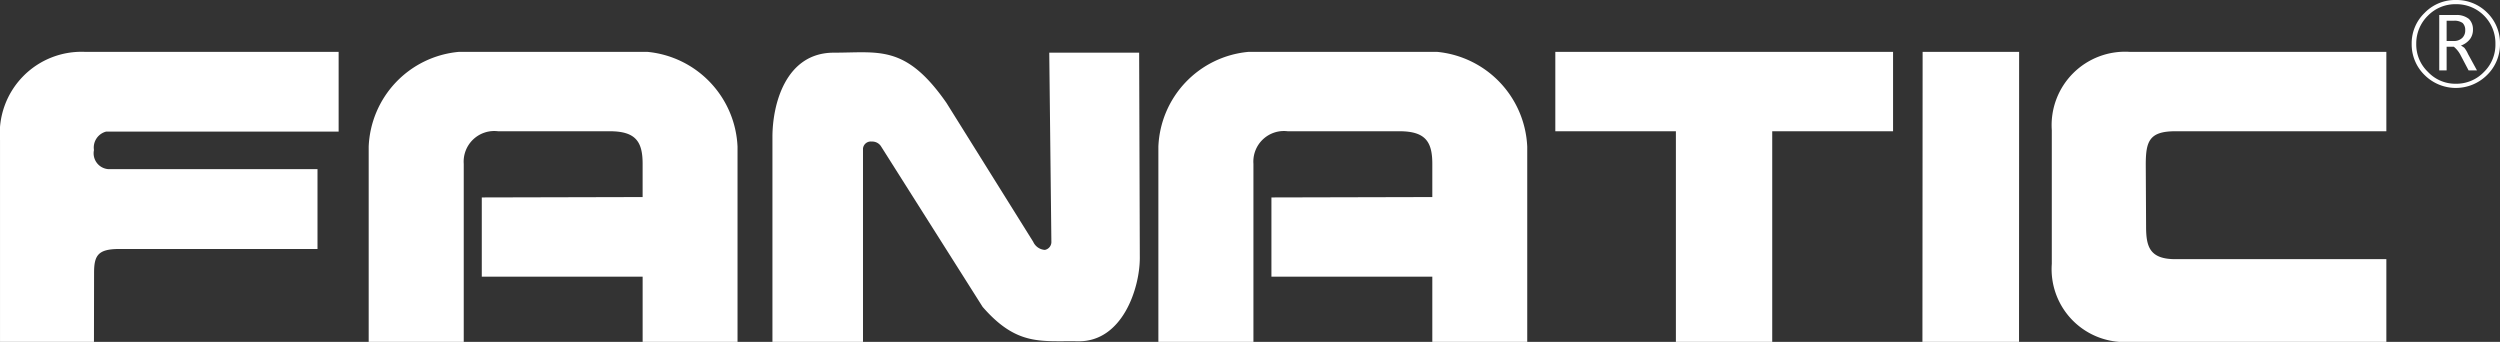
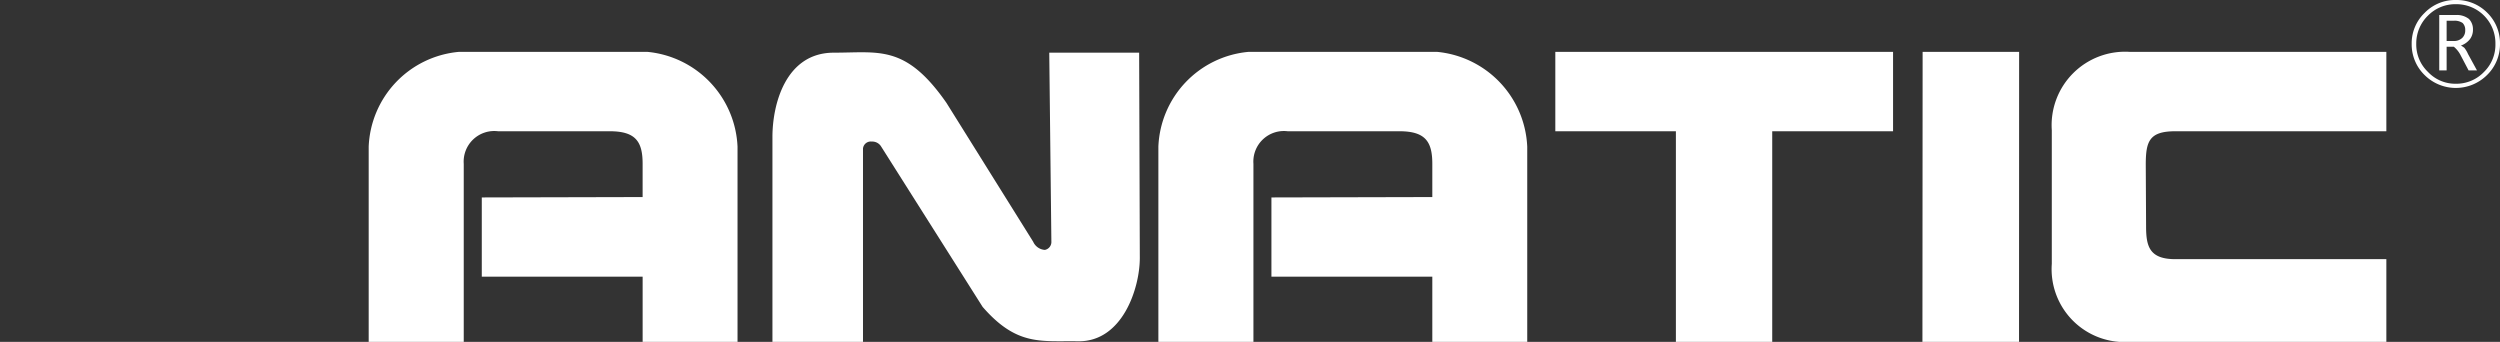
<svg xmlns="http://www.w3.org/2000/svg" id="Layer_1" data-name="Layer 1" viewBox="0 0 154.488 21.124">
  <rect x="0" y="0" width="154.488" height="21.124" fill="#333333" stroke="none" />
  <defs>
    <style>.cls-1{fill:#fff;}</style>
  </defs>
  <title>Untitled-1</title>
-   <path class="cls-1" d="M5.806,21.124H0.001V8.655A5.05,5.05,0,0,1,5.291,3.207H20.926v4.927H6.551a1.018,1.018,0,0,0-.745,1.138A0.981,0.981,0,0,0,6.672,10.45H19.62v4.936H7.379c-1.312,0-1.566.383-1.566,1.469Z" />
  <path class="cls-1" d="M39.712,21.124V17.097H29.772V12.201l9.939-.024V10.124c0-1.355-.411-2.018-2.046-2.013H30.779a1.891,1.891,0,0,0-2.122,2.013v11H22.783V9.065a6.129,6.129,0,0,1,5.552-5.858H40.028a6.156,6.156,0,0,1,5.548,5.858V21.124H39.712Z" />
  <path class="cls-1" d="M88.51,21.124V17.097H78.568V12.201l9.942-.024V10.124c0-1.355-.413-2.018-2.045-2.013H79.575a1.889,1.889,0,0,0-2.119,2.013v11H71.582V9.065a6.128,6.128,0,0,1,5.55-5.858h11.692a6.158,6.158,0,0,1,5.552,5.858V21.124H88.51Z" />
  <path class="cls-1" d="M109.515,8.111V21.124h-5.953V8.111H96.111V3.207h20.871V8.111h-7.467Z" />
  <path class="cls-1" d="M124.766,21.124h-5.969l0.012-17.917h5.963Z" />
  <path class="cls-1" d="M131.639,21.124a4.506,4.506,0,0,1-4.848-4.82V8.046a4.539,4.539,0,0,1,4.848-4.839h15.826V8.111h-13.041c-1.618,0-1.826.627-1.826,2.073l0.02,3.813c0,1.235.212,2.018,1.81,2.018h13.037V21.124h-15.826Z" />
  <path class="cls-1" d="M70.394,3.255l0.041,12.684c0,1.866-1.07,5.198-3.825,5.15-2.261-.04-3.76.322-5.889-2.126L54.431,9.024a0.645,0.645,0,0,0-.563-0.276,0.483,0.483,0,0,0-.539.425V21.124H47.733V8.468c0-2.061.834-5.213,3.791-5.213,2.805,0,4.443-.513,6.961,3.1l5.362,8.586a0.849,0.849,0,0,0,.719.502,0.498,0.498,0,0,0,.404-0.523L64.839,3.255h5.554Z" />
  <path class="cls-1" d="M153.689,0.776A2.666,2.666,0,0,0,151.762,0a2.627,2.627,0,0,0-1.936.8,2.606,2.606,0,0,0-.796,1.905,2.645,2.645,0,0,0,.796,1.93,2.734,2.734,0,0,0,3.863,0,2.648,2.648,0,0,0,.799-1.93A2.636,2.636,0,0,0,153.689.776Zm-0.192,3.671a2.356,2.356,0,0,1-1.736.728,2.315,2.315,0,0,1-1.722-.728,2.339,2.339,0,0,1-.726-1.743A2.396,2.396,0,0,1,150.04.962a2.365,2.365,0,0,1,1.722-.703,2.409,2.409,0,0,1,2.443,2.446A2.349,2.349,0,0,1,153.497,4.447Z" />
  <path class="cls-1" d="M152.179,1.421a0.597,0.597,0,0,1,.16.442,0.632,0.632,0,0,1-.178.474,0.727,0.727,0,0,1-.545.196H151.19V1.28h0.465a0.869,0.869,0,0,1,.524.141m-0.105,2.03L152.547,4.35h0.518l-0.55-1.006a1.769,1.769,0,0,0-.23-0.389,1.258,1.258,0,0,0-.212-0.139,1.227,1.227,0,0,0,.566-0.406,0.964,0.964,0,0,0,.178-0.585,0.903,0.903,0,0,0-.249-0.654A1.216,1.216,0,0,0,151.79.926h-1.056V4.35H151.19V2.886h0.443A1.654,1.654,0,0,1,152.073,3.451Z" />
</svg>